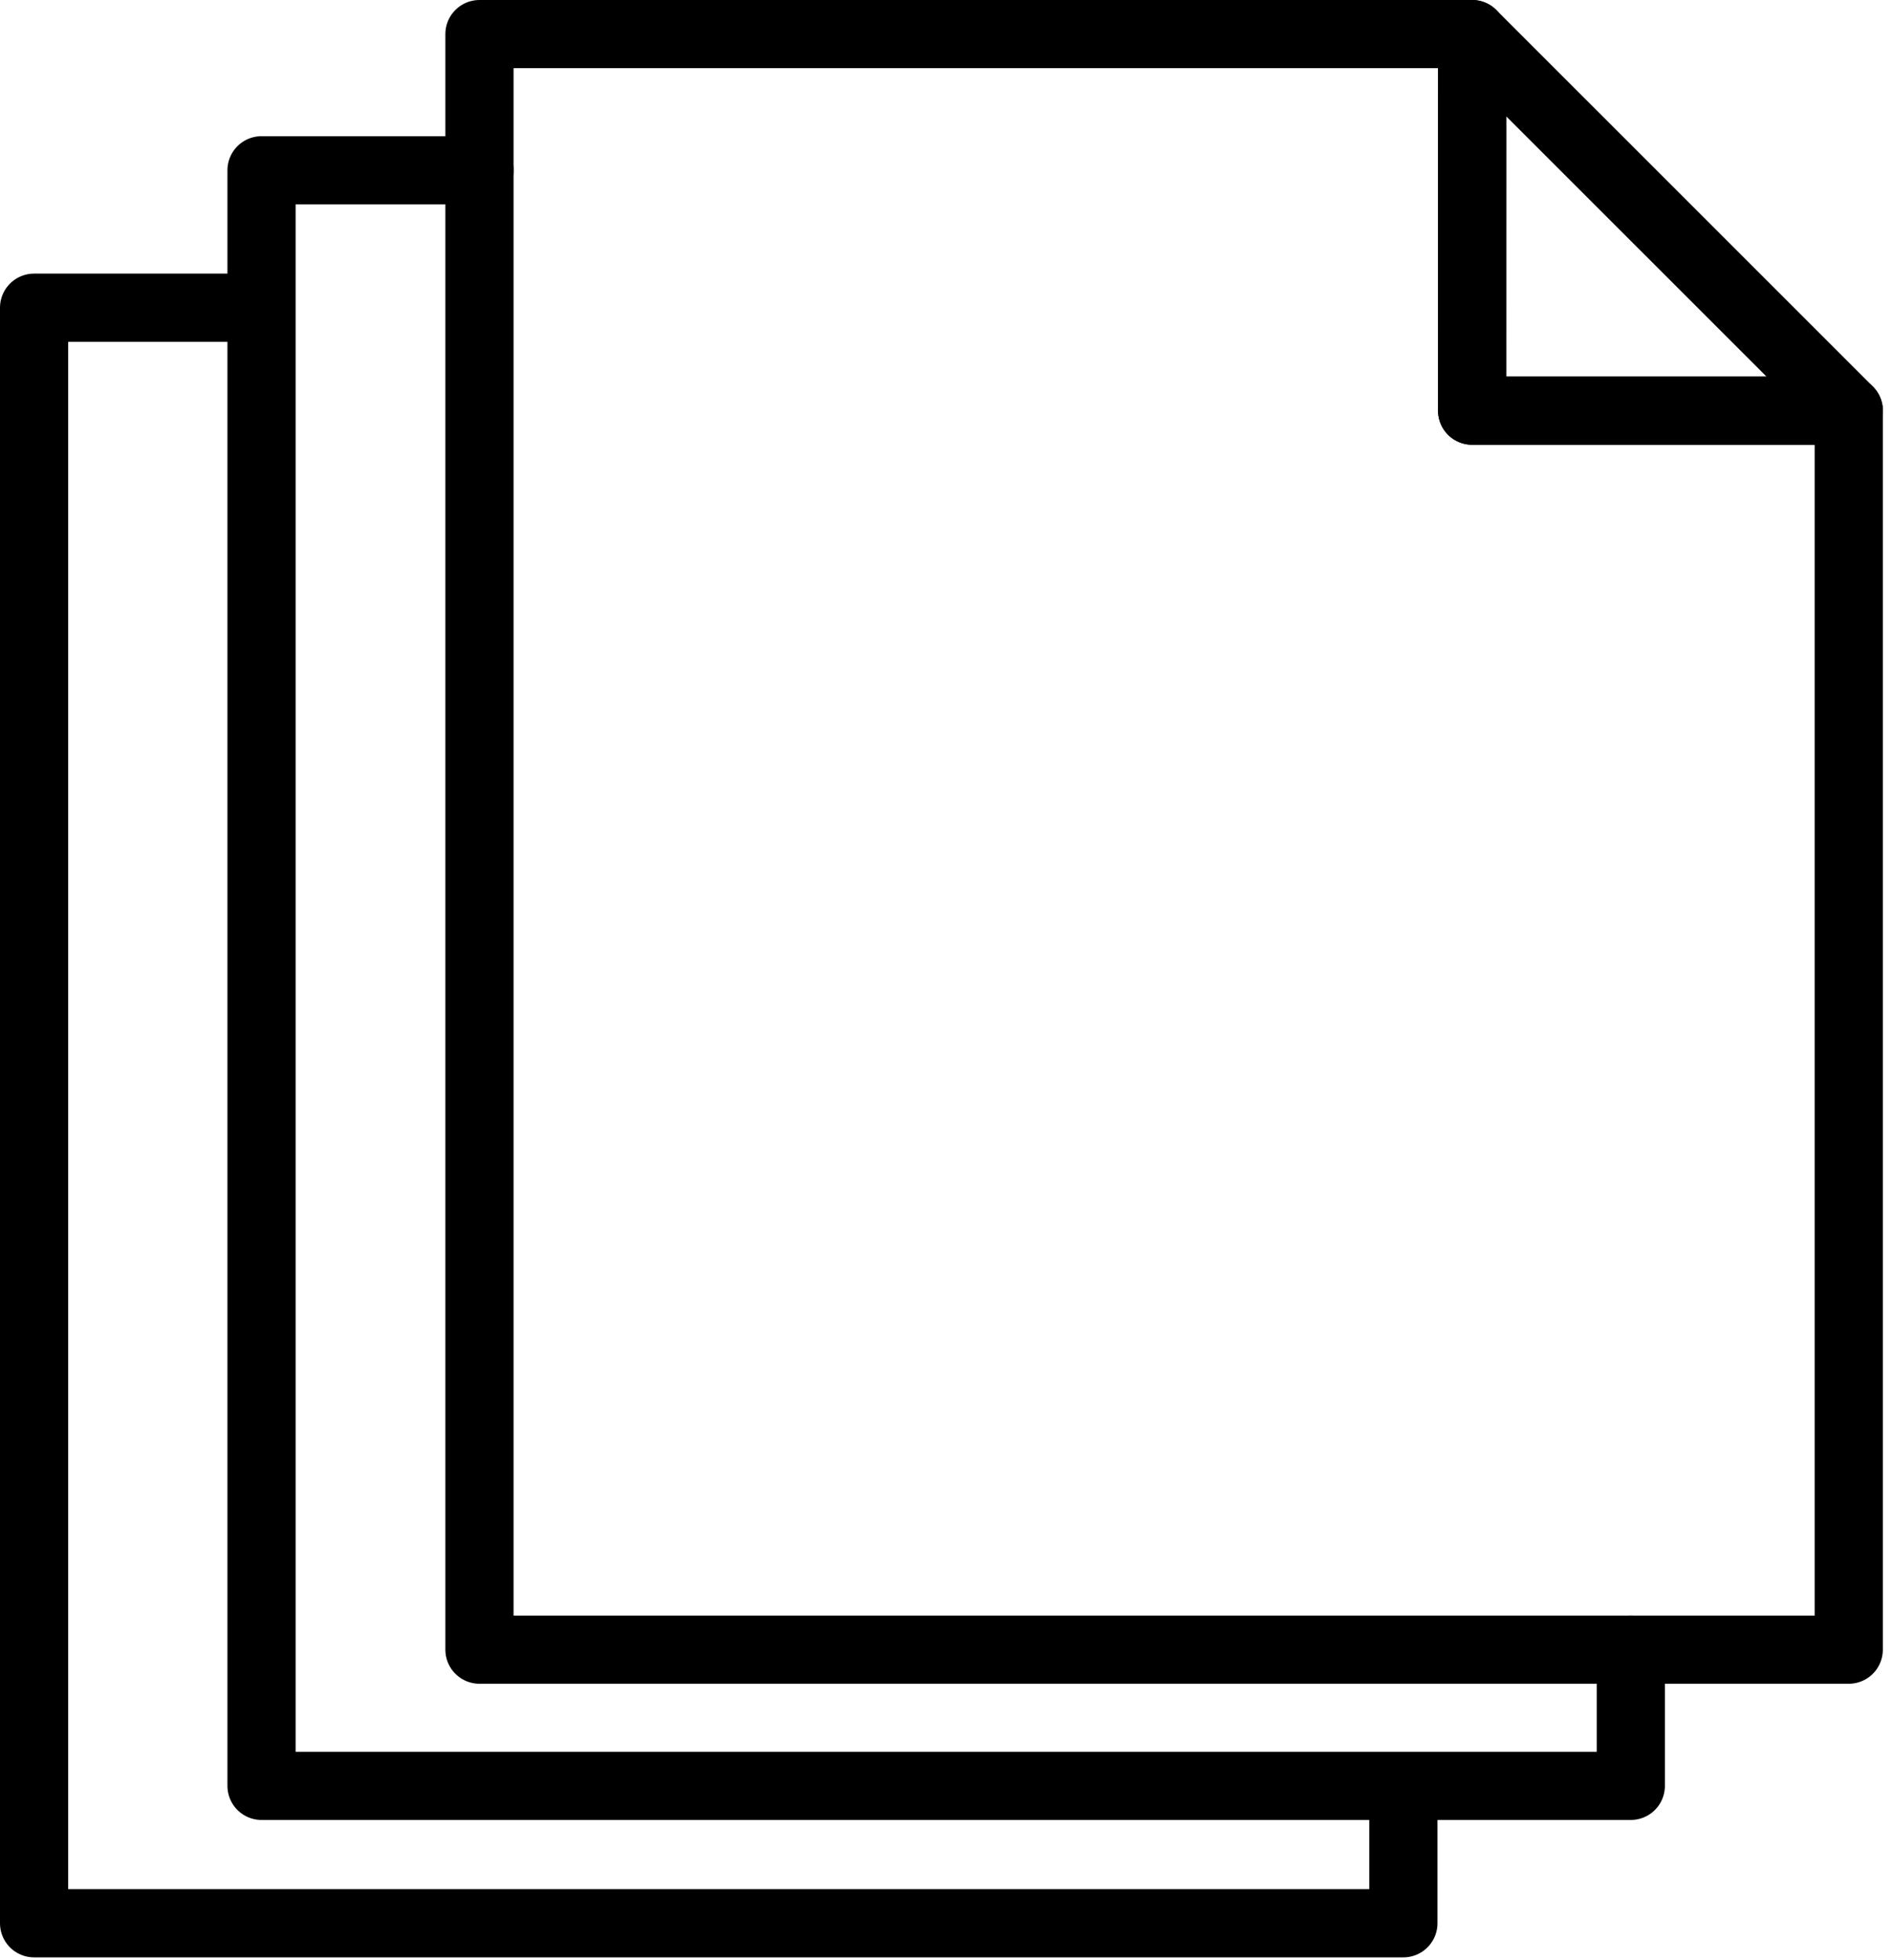
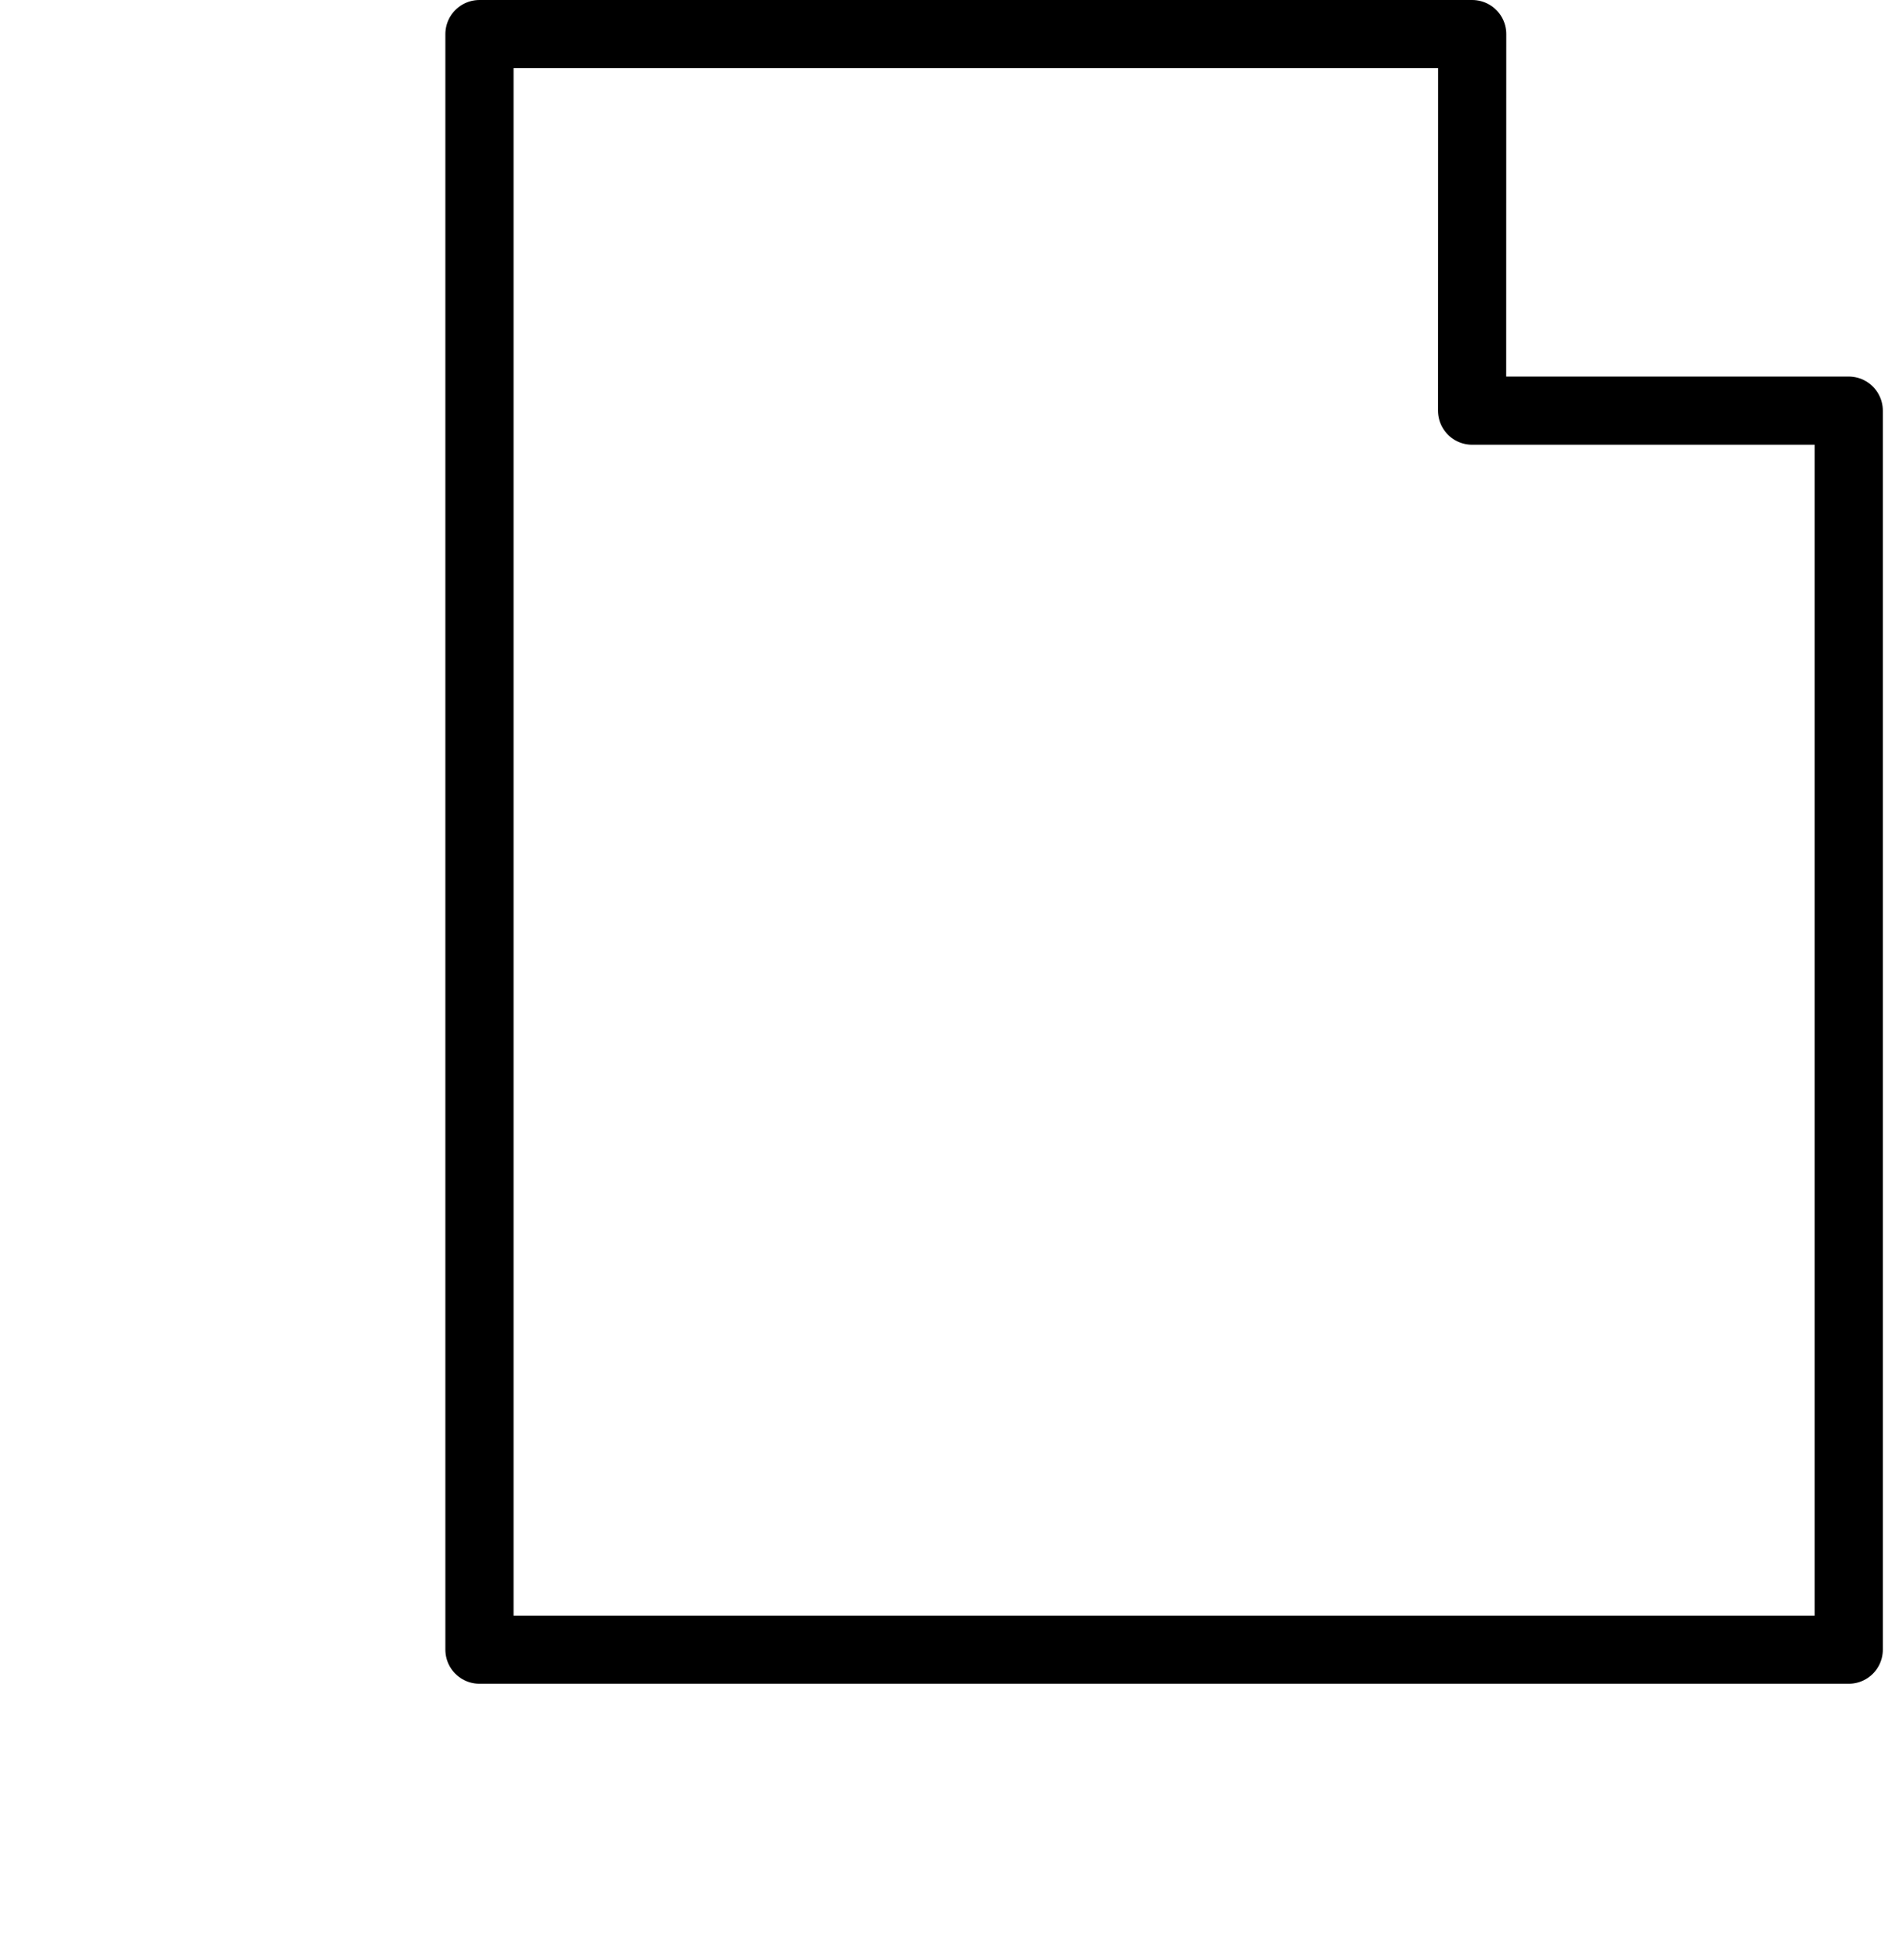
<svg xmlns="http://www.w3.org/2000/svg" width="111px" height="115px" viewBox="0 0 111 115" version="1.1">
  <title>sustainability_icon</title>
  <g id="Page-1" stroke="none" stroke-width="1" fill="none" fill-rule="evenodd" stroke-linecap="round" stroke-linejoin="round">
    <g id="sustainability_icon" transform="translate(2, 2)" stroke="#000000" stroke-width="4">
-       <polyline id="Path" points="93.676 94.788 93.676 102.779 13.343 102.779 13.343 7.991 26.129 7.991" />
-       <polyline id="Path" points="80.333 102.85 80.333 110.841 0 110.841 0 16.053 12.787 16.053" />
      <polygon id="Path" points="84.37 0 26.129 0 26.129 94.788 106.462 94.788 106.462 22.093 84.365 22.093" />
-       <polygon id="Path" points="84.37 0 84.37 22.097 106.468 22.097" />
    </g>
  </g>
</svg>